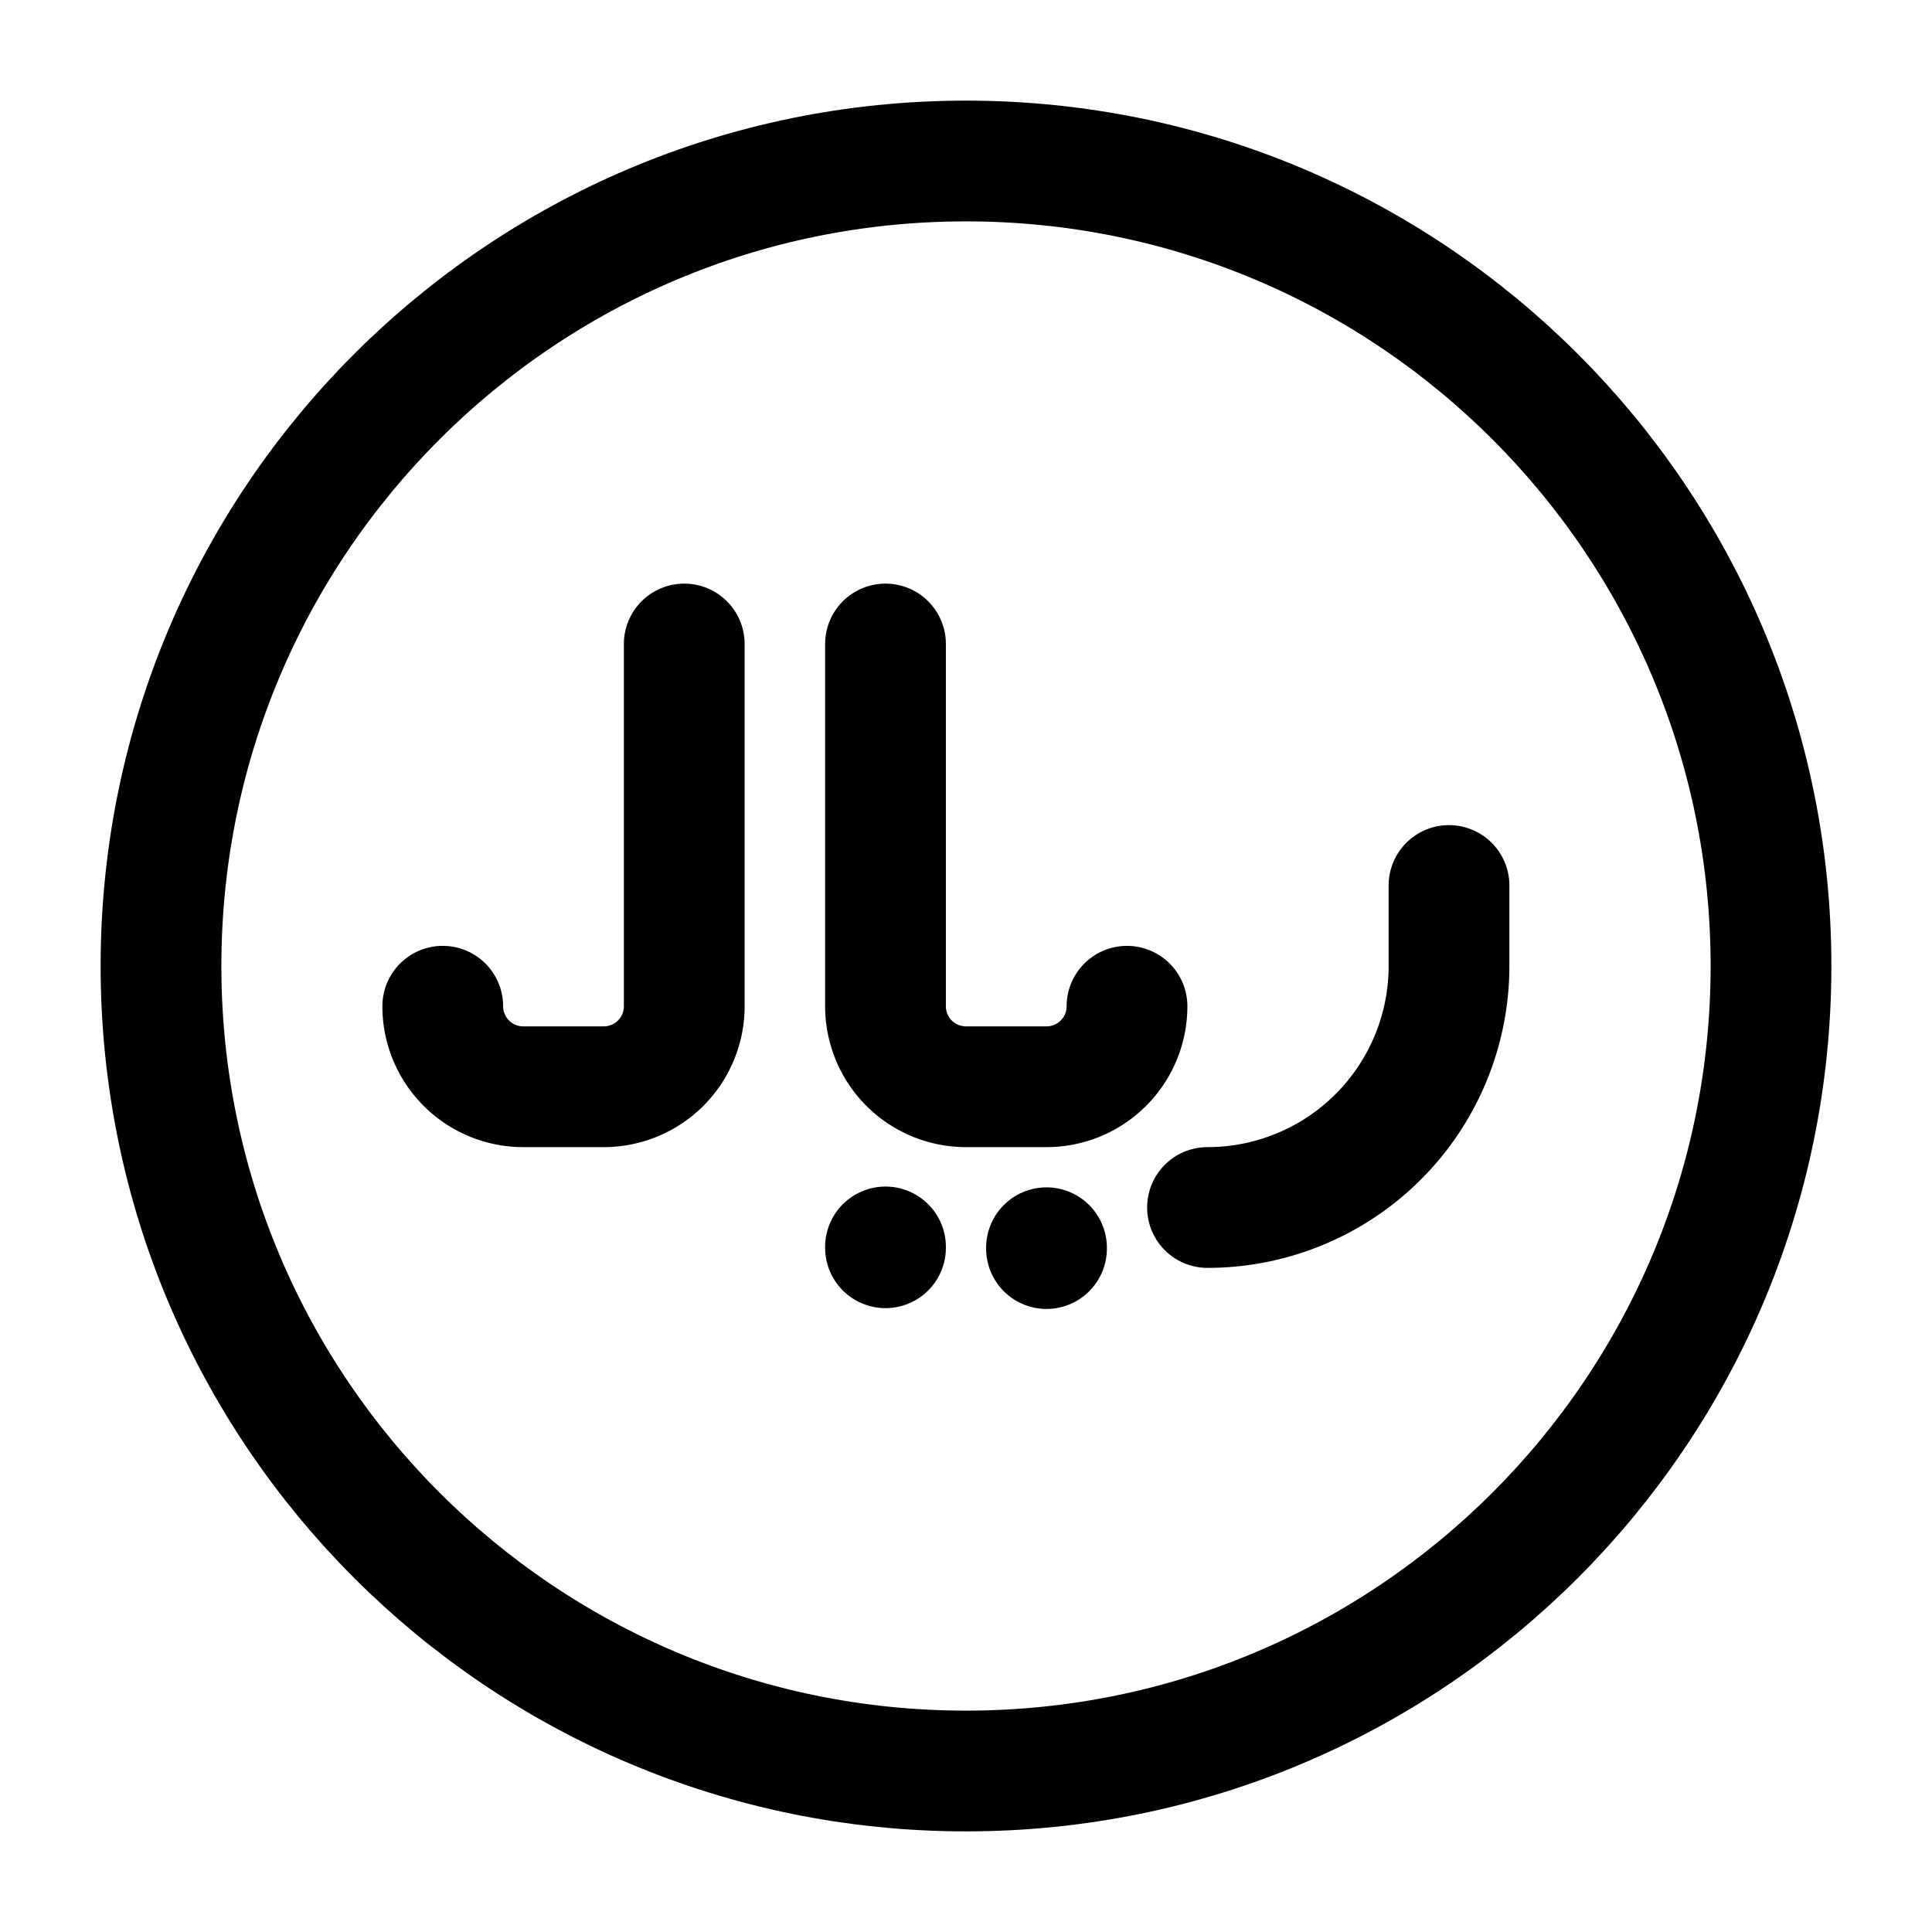
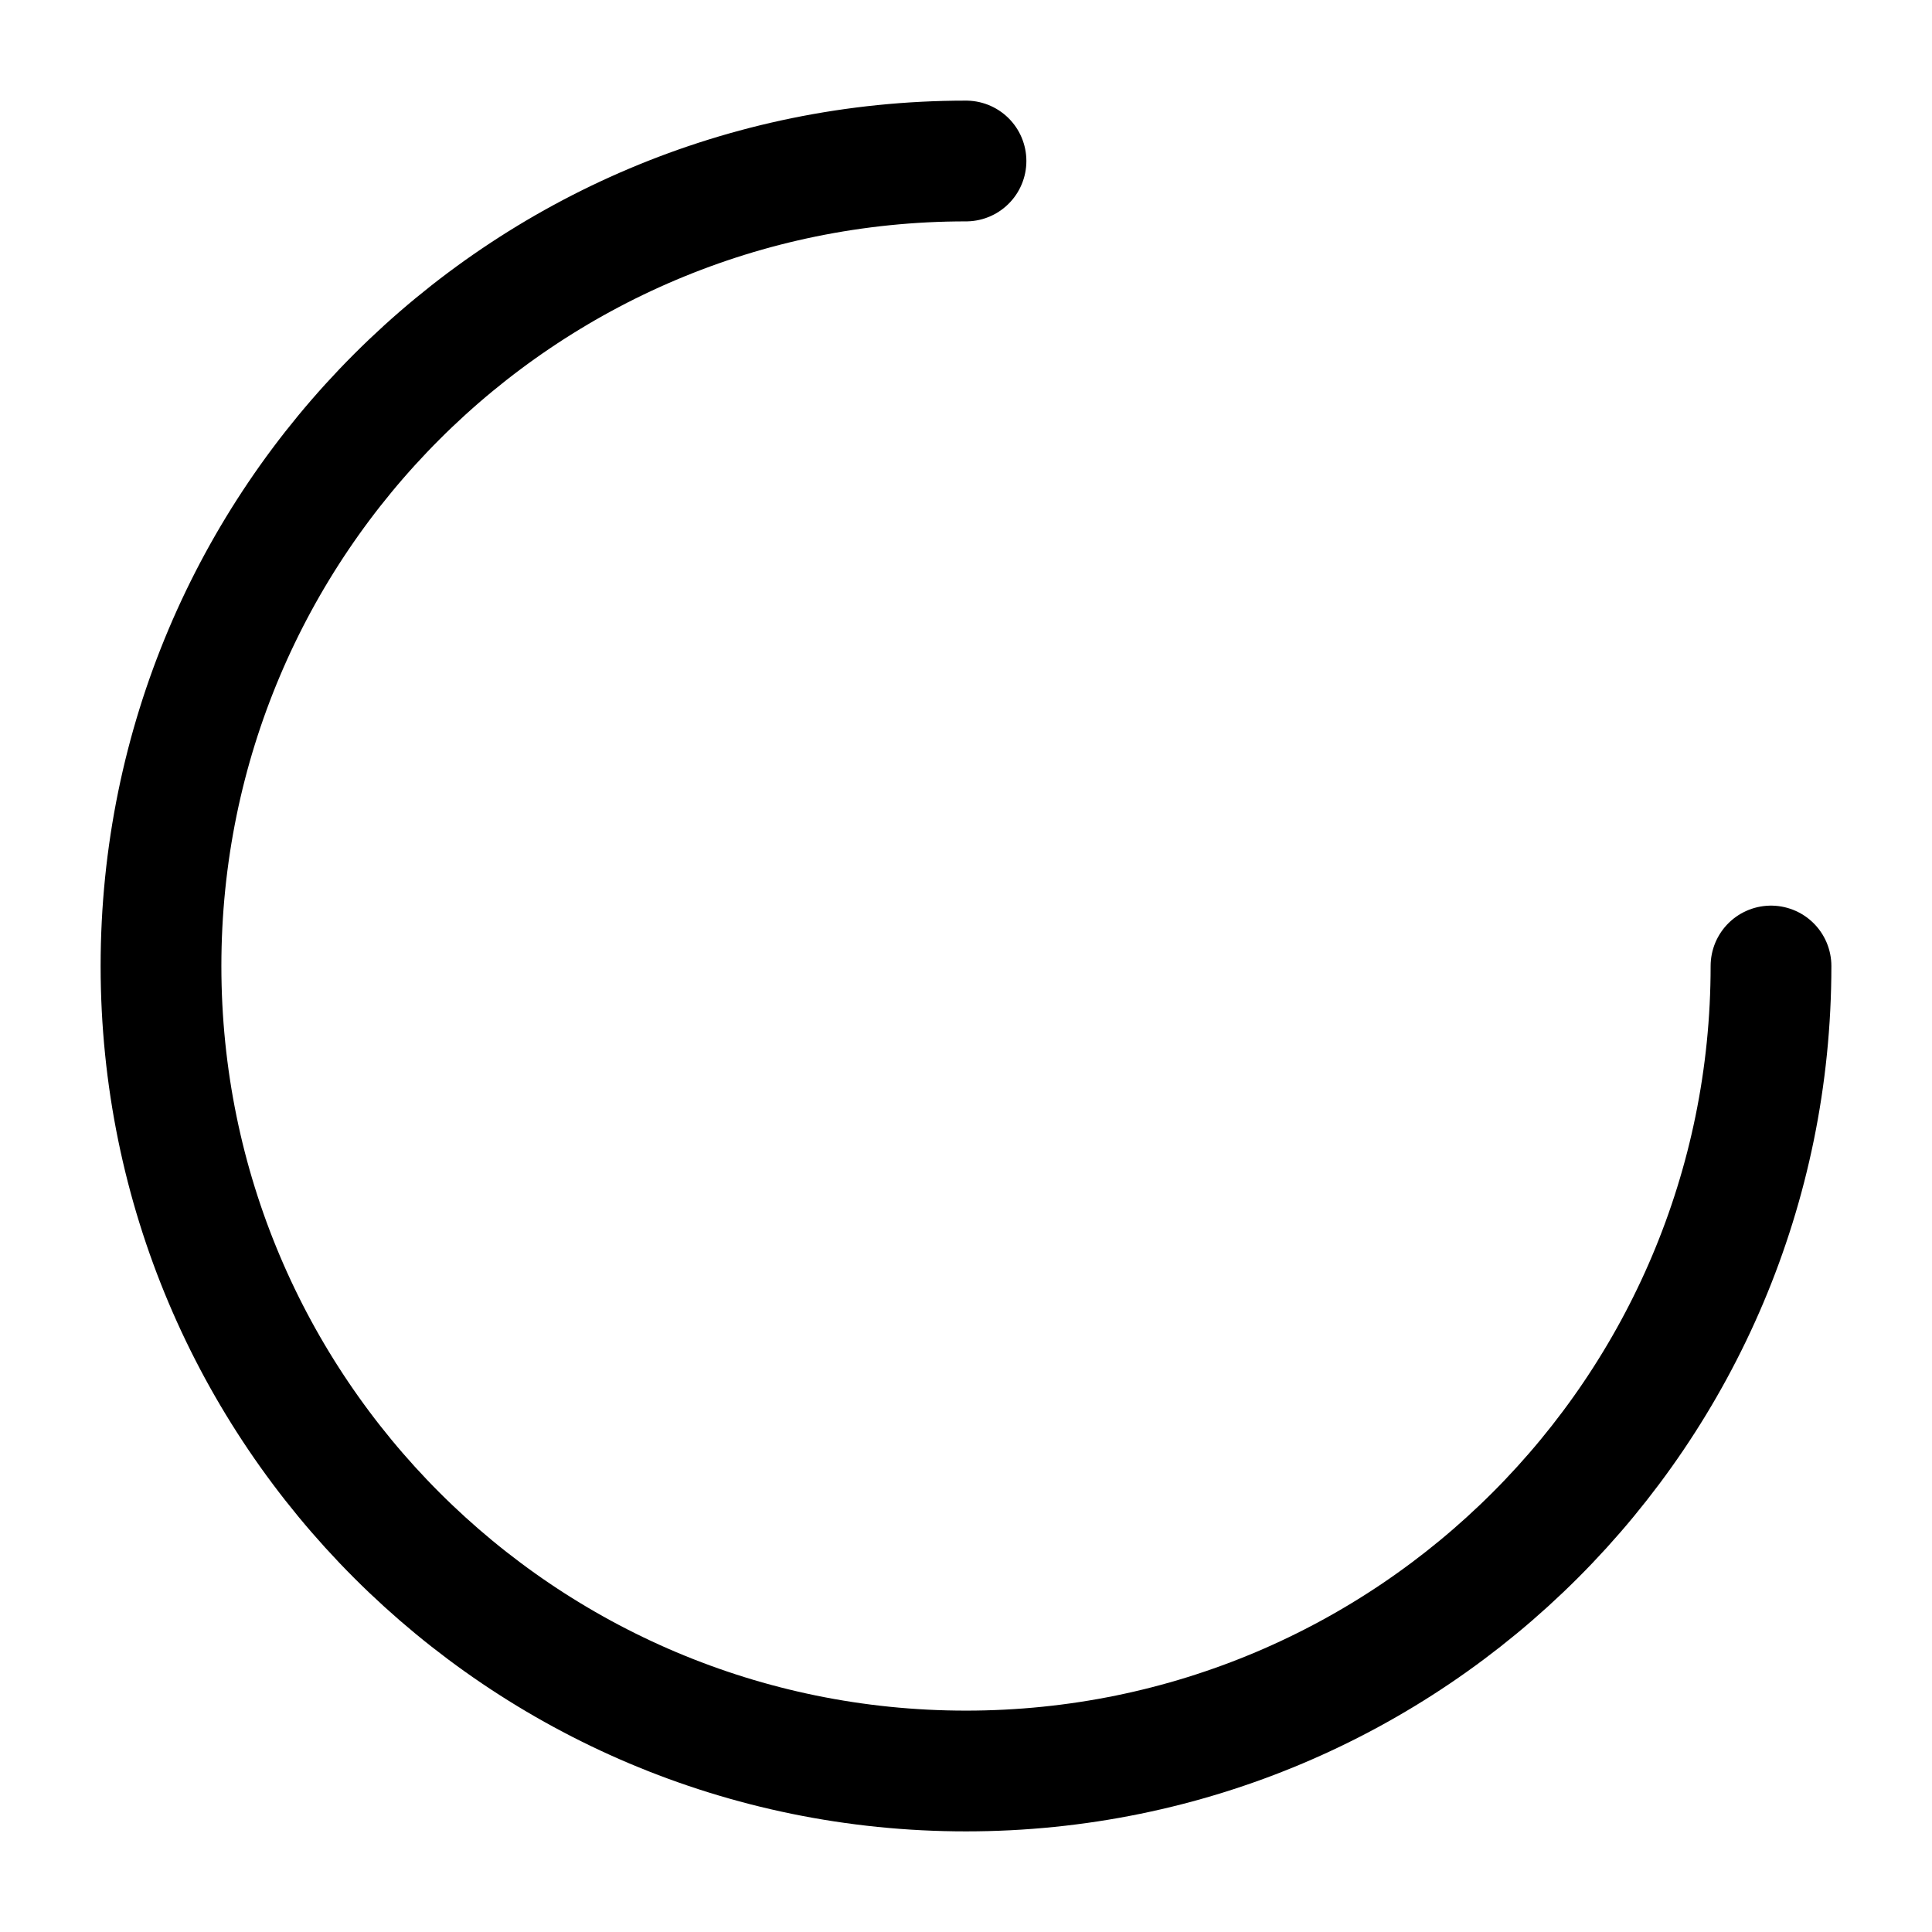
<svg xmlns="http://www.w3.org/2000/svg" width="200" height="200" viewBox="0 0 24 24">
  <g fill="none" stroke="currentColor" stroke-linecap="round" stroke-linejoin="round" stroke-width="1.5" color="currentColor">
-     <path d="M22 12c0 5.523-4.477 10-10 10S2 17.523 2 12S6.477 2 12 2s10 4.477 10 10" />
-     <path d="M18 11v1a3 3 0 0 1-3 3m-4-7v4.5a1 1 0 0 0 1 1h1a1 1 0 0 0 1-1M8.5 8v4.5a1 1 0 0 1-1 1h-1a1 1 0 0 1-1-1m5.5 2.99v.01m2 0v.01" />
+     <path d="M22 12c0 5.523-4.477 10-10 10S2 17.523 2 12S6.477 2 12 2" />
  </g>
</svg>